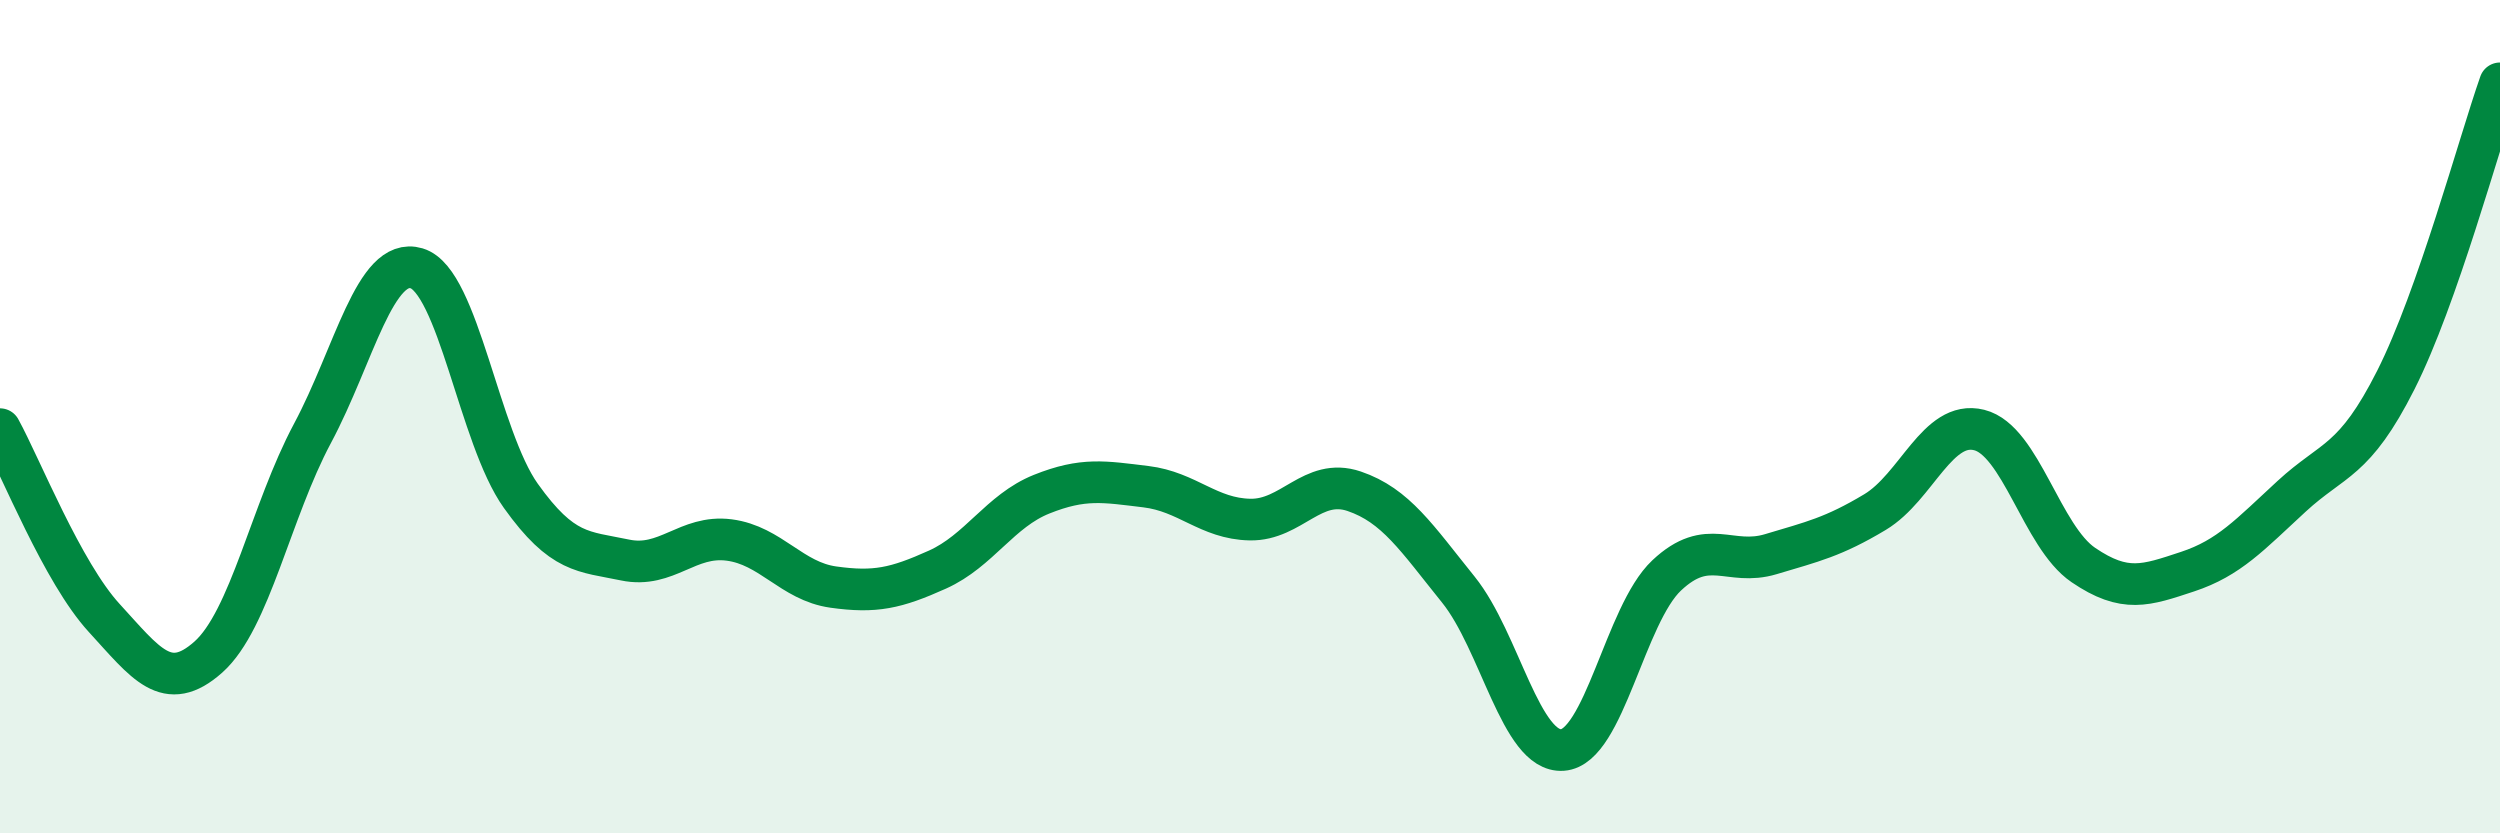
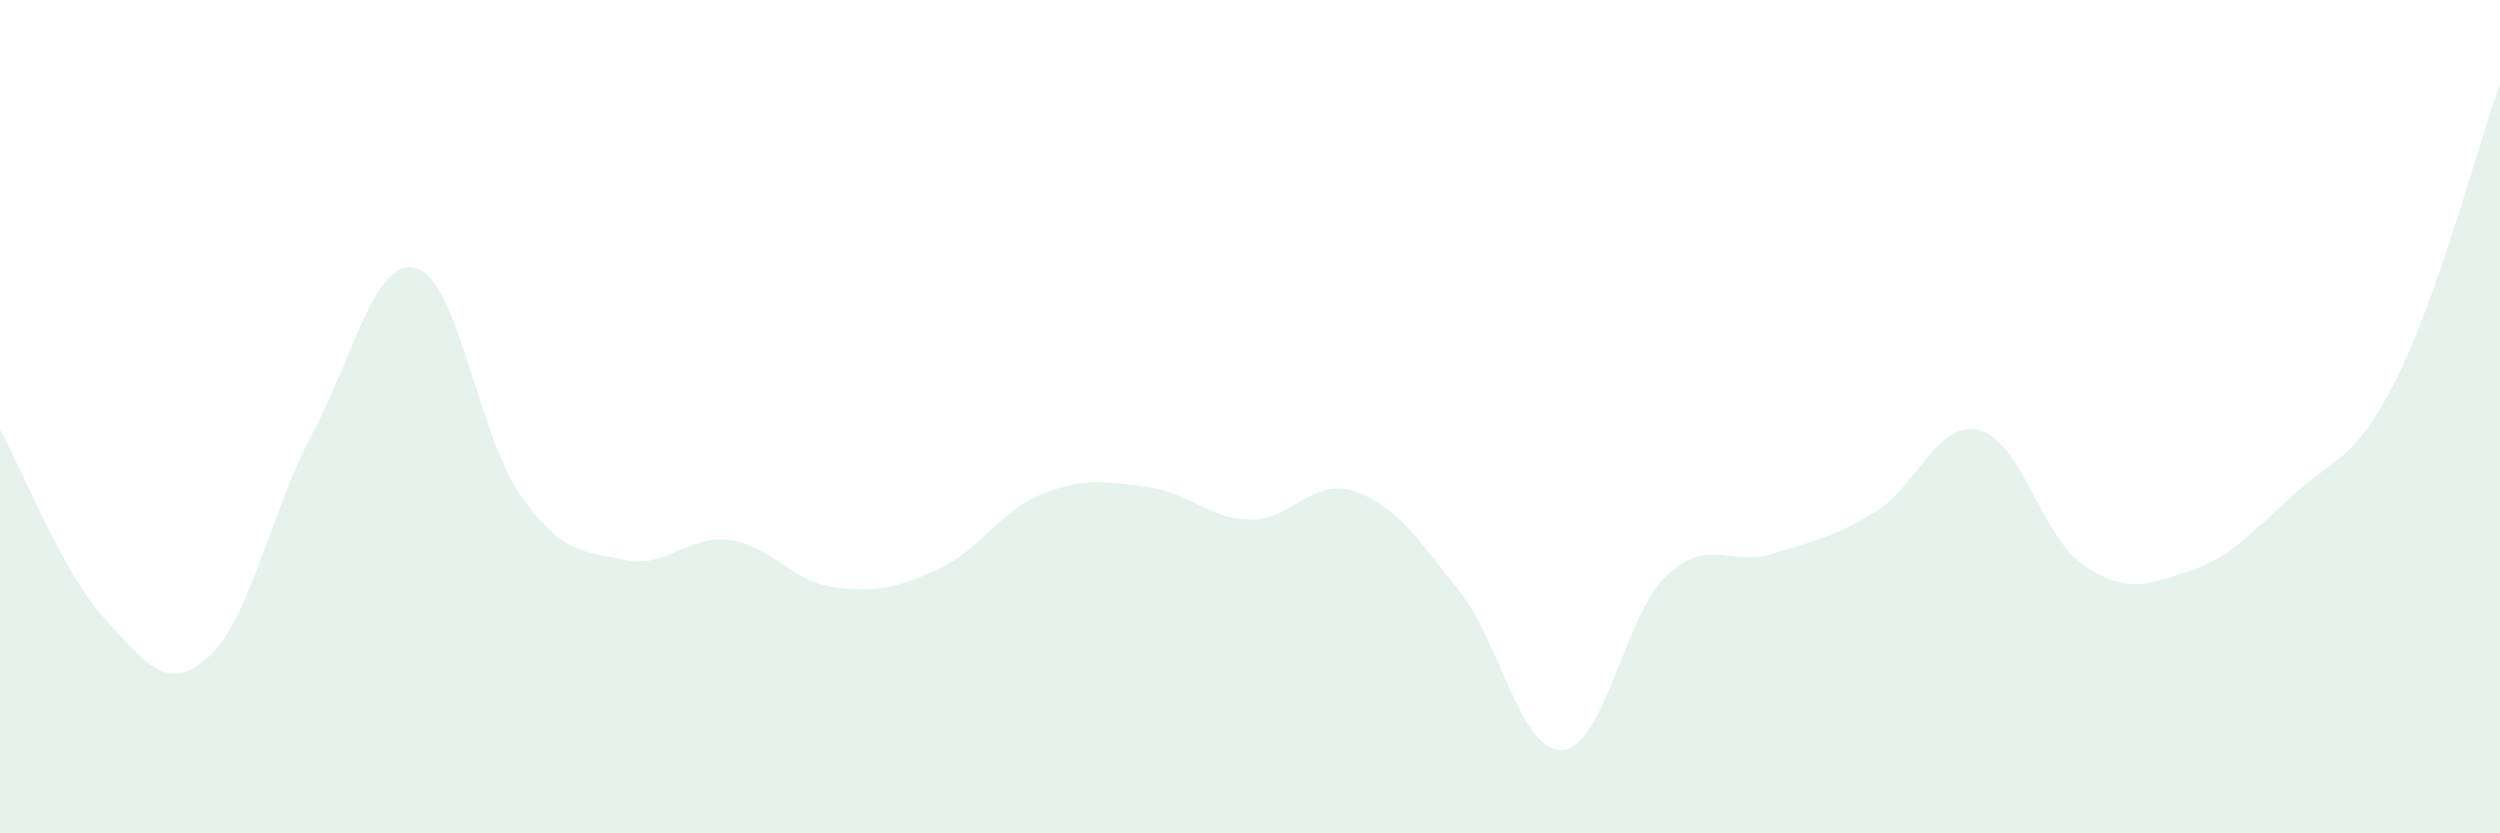
<svg xmlns="http://www.w3.org/2000/svg" width="60" height="20" viewBox="0 0 60 20">
  <path d="M 0,10.3 C 0.5,11.21 1.5,13.74 2.5,14.83 C 3.5,15.92 4,16.66 5,15.77 C 6,14.88 6.5,12.27 7.5,10.4 C 8.5,8.53 9,6.14 10,6.44 C 11,6.74 11.5,10.5 12.5,11.9 C 13.5,13.3 14,13.23 15,13.44 C 16,13.65 16.5,12.83 17.5,12.96 C 18.5,13.09 19,13.95 20,14.09 C 21,14.23 21.5,14.12 22.5,13.67 C 23.5,13.22 24,12.26 25,11.86 C 26,11.46 26.5,11.56 27.5,11.68 C 28.5,11.8 29,12.45 30,12.47 C 31,12.49 31.5,11.45 32.5,11.79 C 33.5,12.13 34,12.91 35,14.15 C 36,15.39 36.5,18.07 37.5,18 C 38.5,17.93 39,14.75 40,13.81 C 41,12.87 41.5,13.6 42.5,13.3 C 43.5,13 44,12.89 45,12.29 C 46,11.69 46.5,10.07 47.5,10.32 C 48.5,10.57 49,12.88 50,13.56 C 51,14.24 51.5,14.05 52.5,13.72 C 53.5,13.39 54,12.83 55,11.91 C 56,10.99 56.5,11.1 57.5,9.12 C 58.5,7.14 59.5,3.42 60,2L60 20L0 20Z" fill="#008740" opacity="0.1" stroke-linecap="round" stroke-linejoin="round" />
-   <path d="M 0,10.3 C 0.5,11.21 1.5,13.74 2.5,14.83 C 3.5,15.92 4,16.66 5,15.77 C 6,14.88 6.5,12.27 7.5,10.4 C 8.5,8.53 9,6.14 10,6.44 C 11,6.74 11.5,10.5 12.5,11.9 C 13.5,13.3 14,13.23 15,13.44 C 16,13.65 16.5,12.83 17.5,12.96 C 18.5,13.09 19,13.95 20,14.09 C 21,14.23 21.5,14.12 22.5,13.67 C 23.5,13.22 24,12.26 25,11.86 C 26,11.46 26.5,11.56 27.5,11.68 C 28.5,11.8 29,12.45 30,12.47 C 31,12.49 31.5,11.45 32.5,11.79 C 33.5,12.13 34,12.91 35,14.15 C 36,15.39 36.5,18.07 37.5,18 C 38.5,17.93 39,14.75 40,13.81 C 41,12.87 41.5,13.6 42.5,13.3 C 43.5,13 44,12.89 45,12.29 C 46,11.69 46.5,10.07 47.5,10.32 C 48.5,10.57 49,12.88 50,13.56 C 51,14.24 51.5,14.05 52.5,13.72 C 53.5,13.39 54,12.83 55,11.91 C 56,10.99 56.5,11.1 57.5,9.12 C 58.5,7.14 59.5,3.42 60,2" stroke="#008740" stroke-width="1" fill="none" stroke-linecap="round" stroke-linejoin="round" />
</svg>